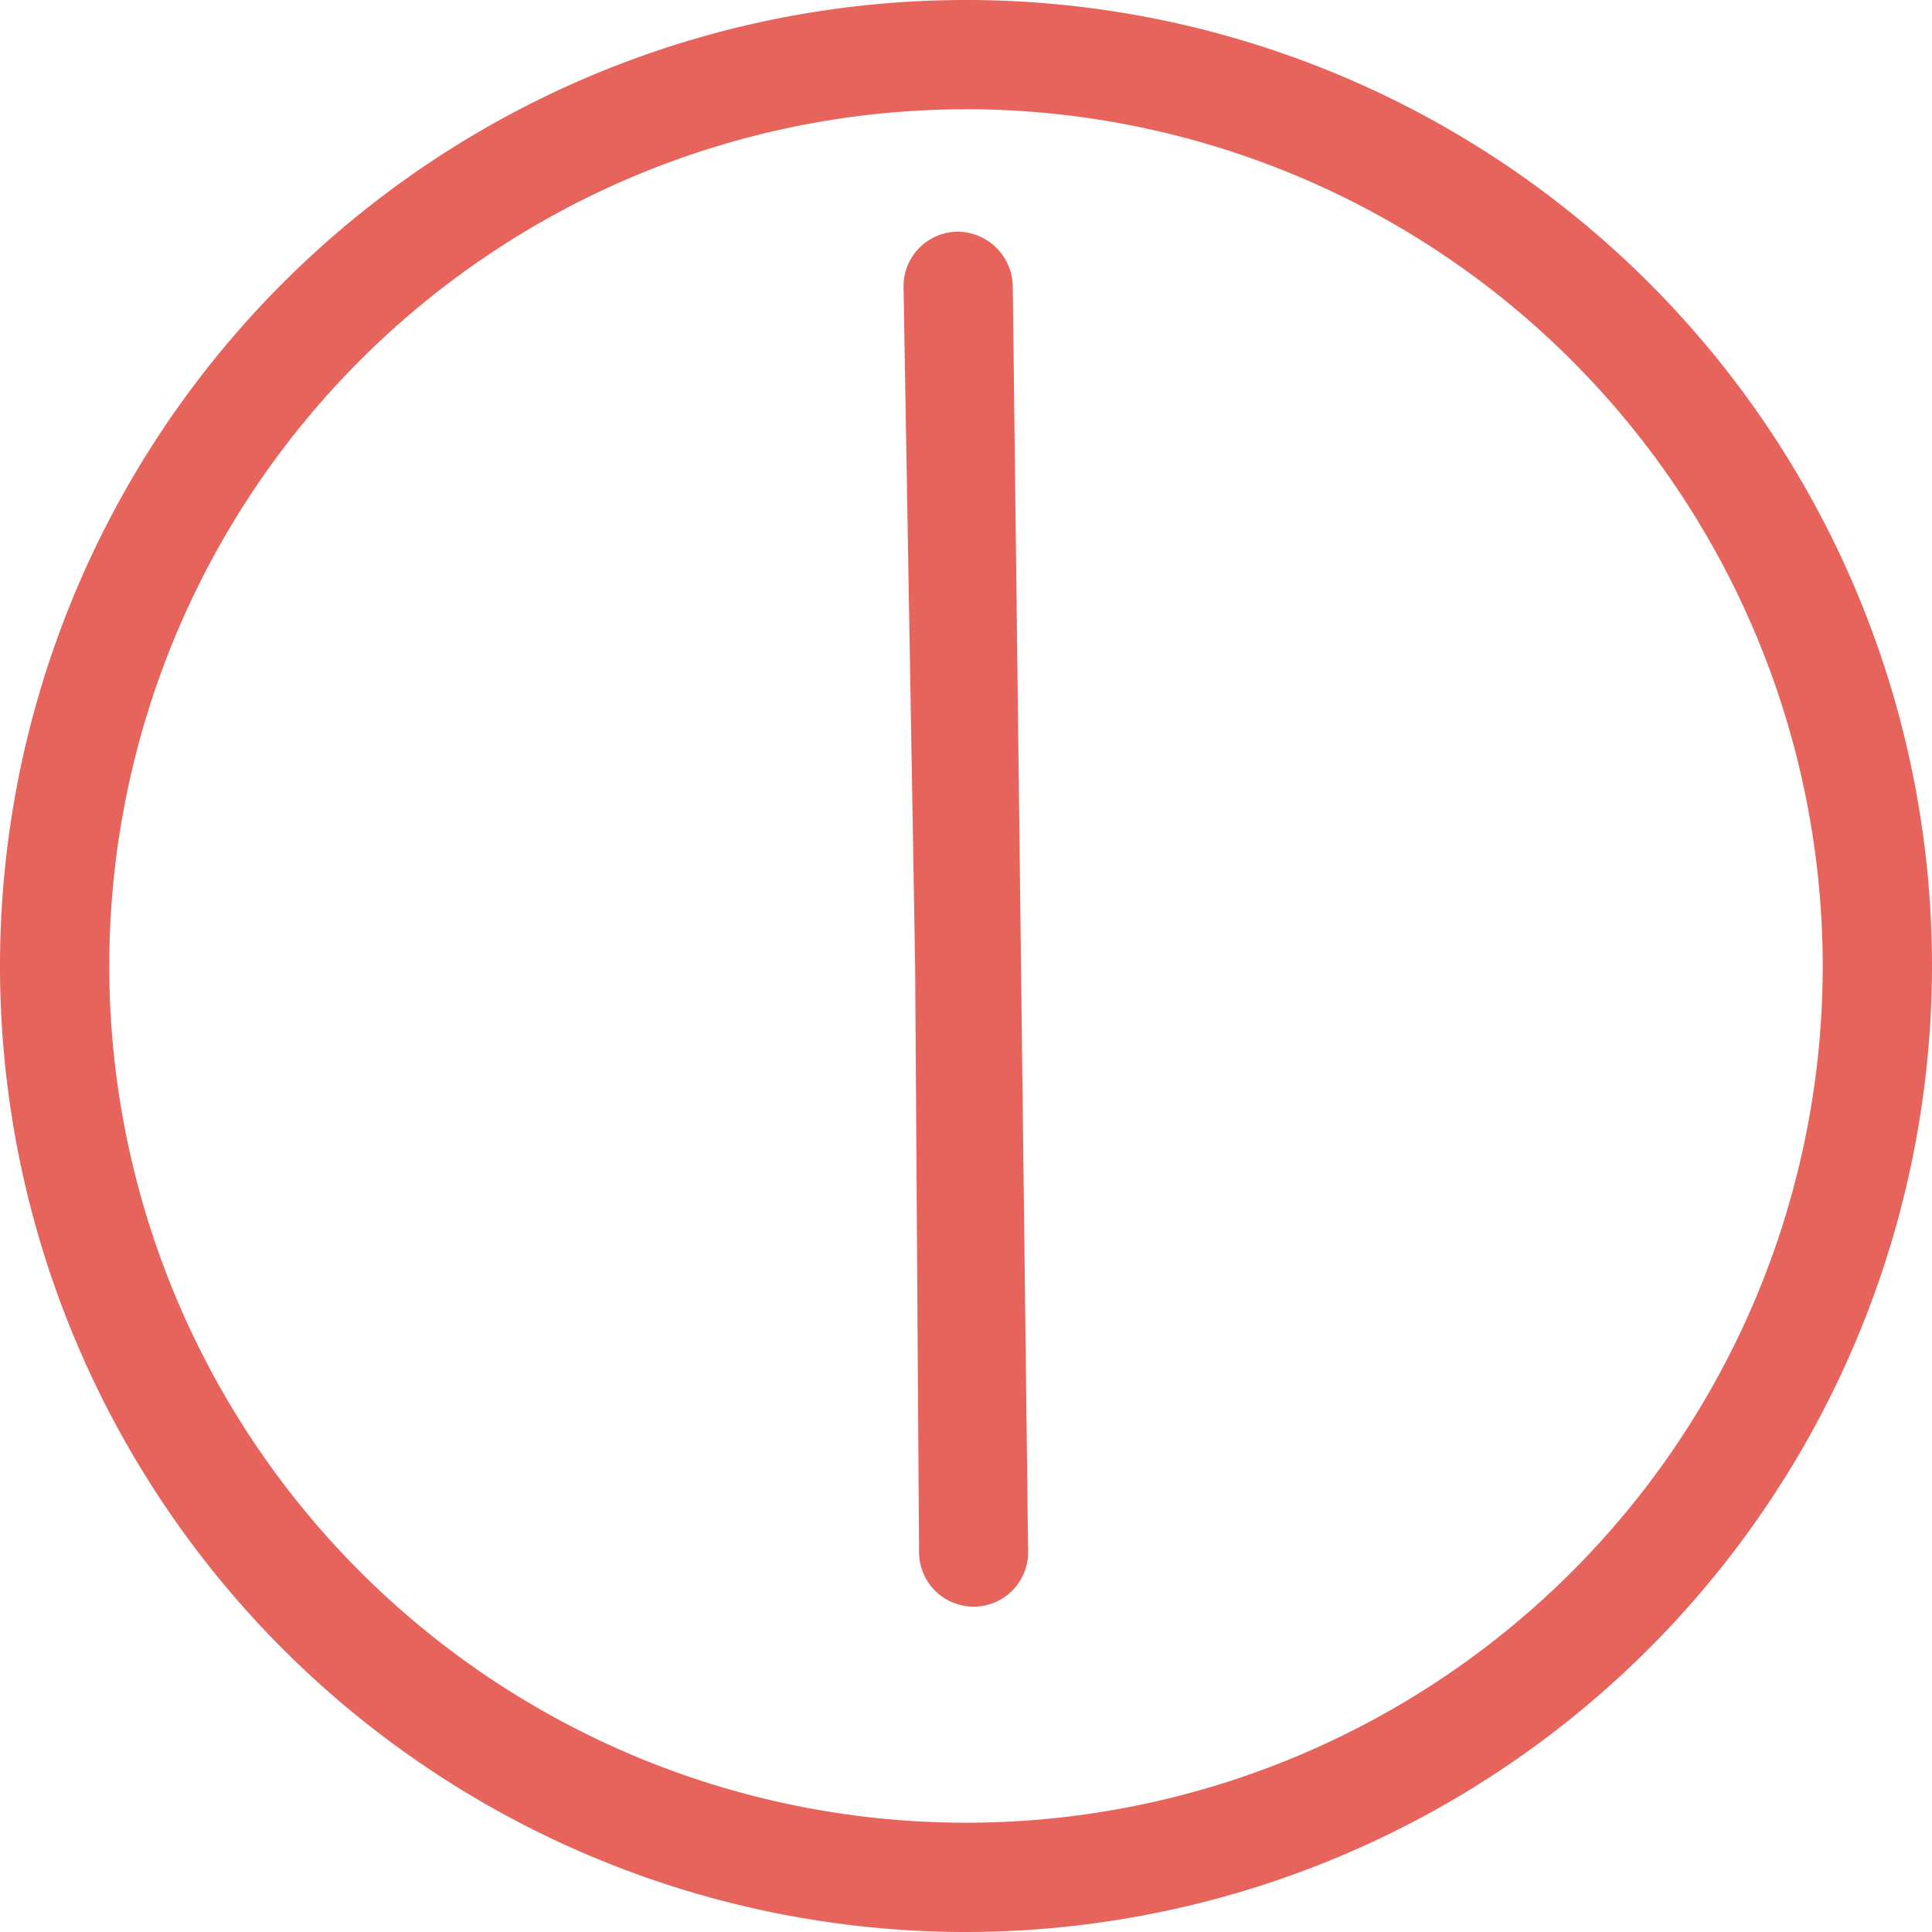
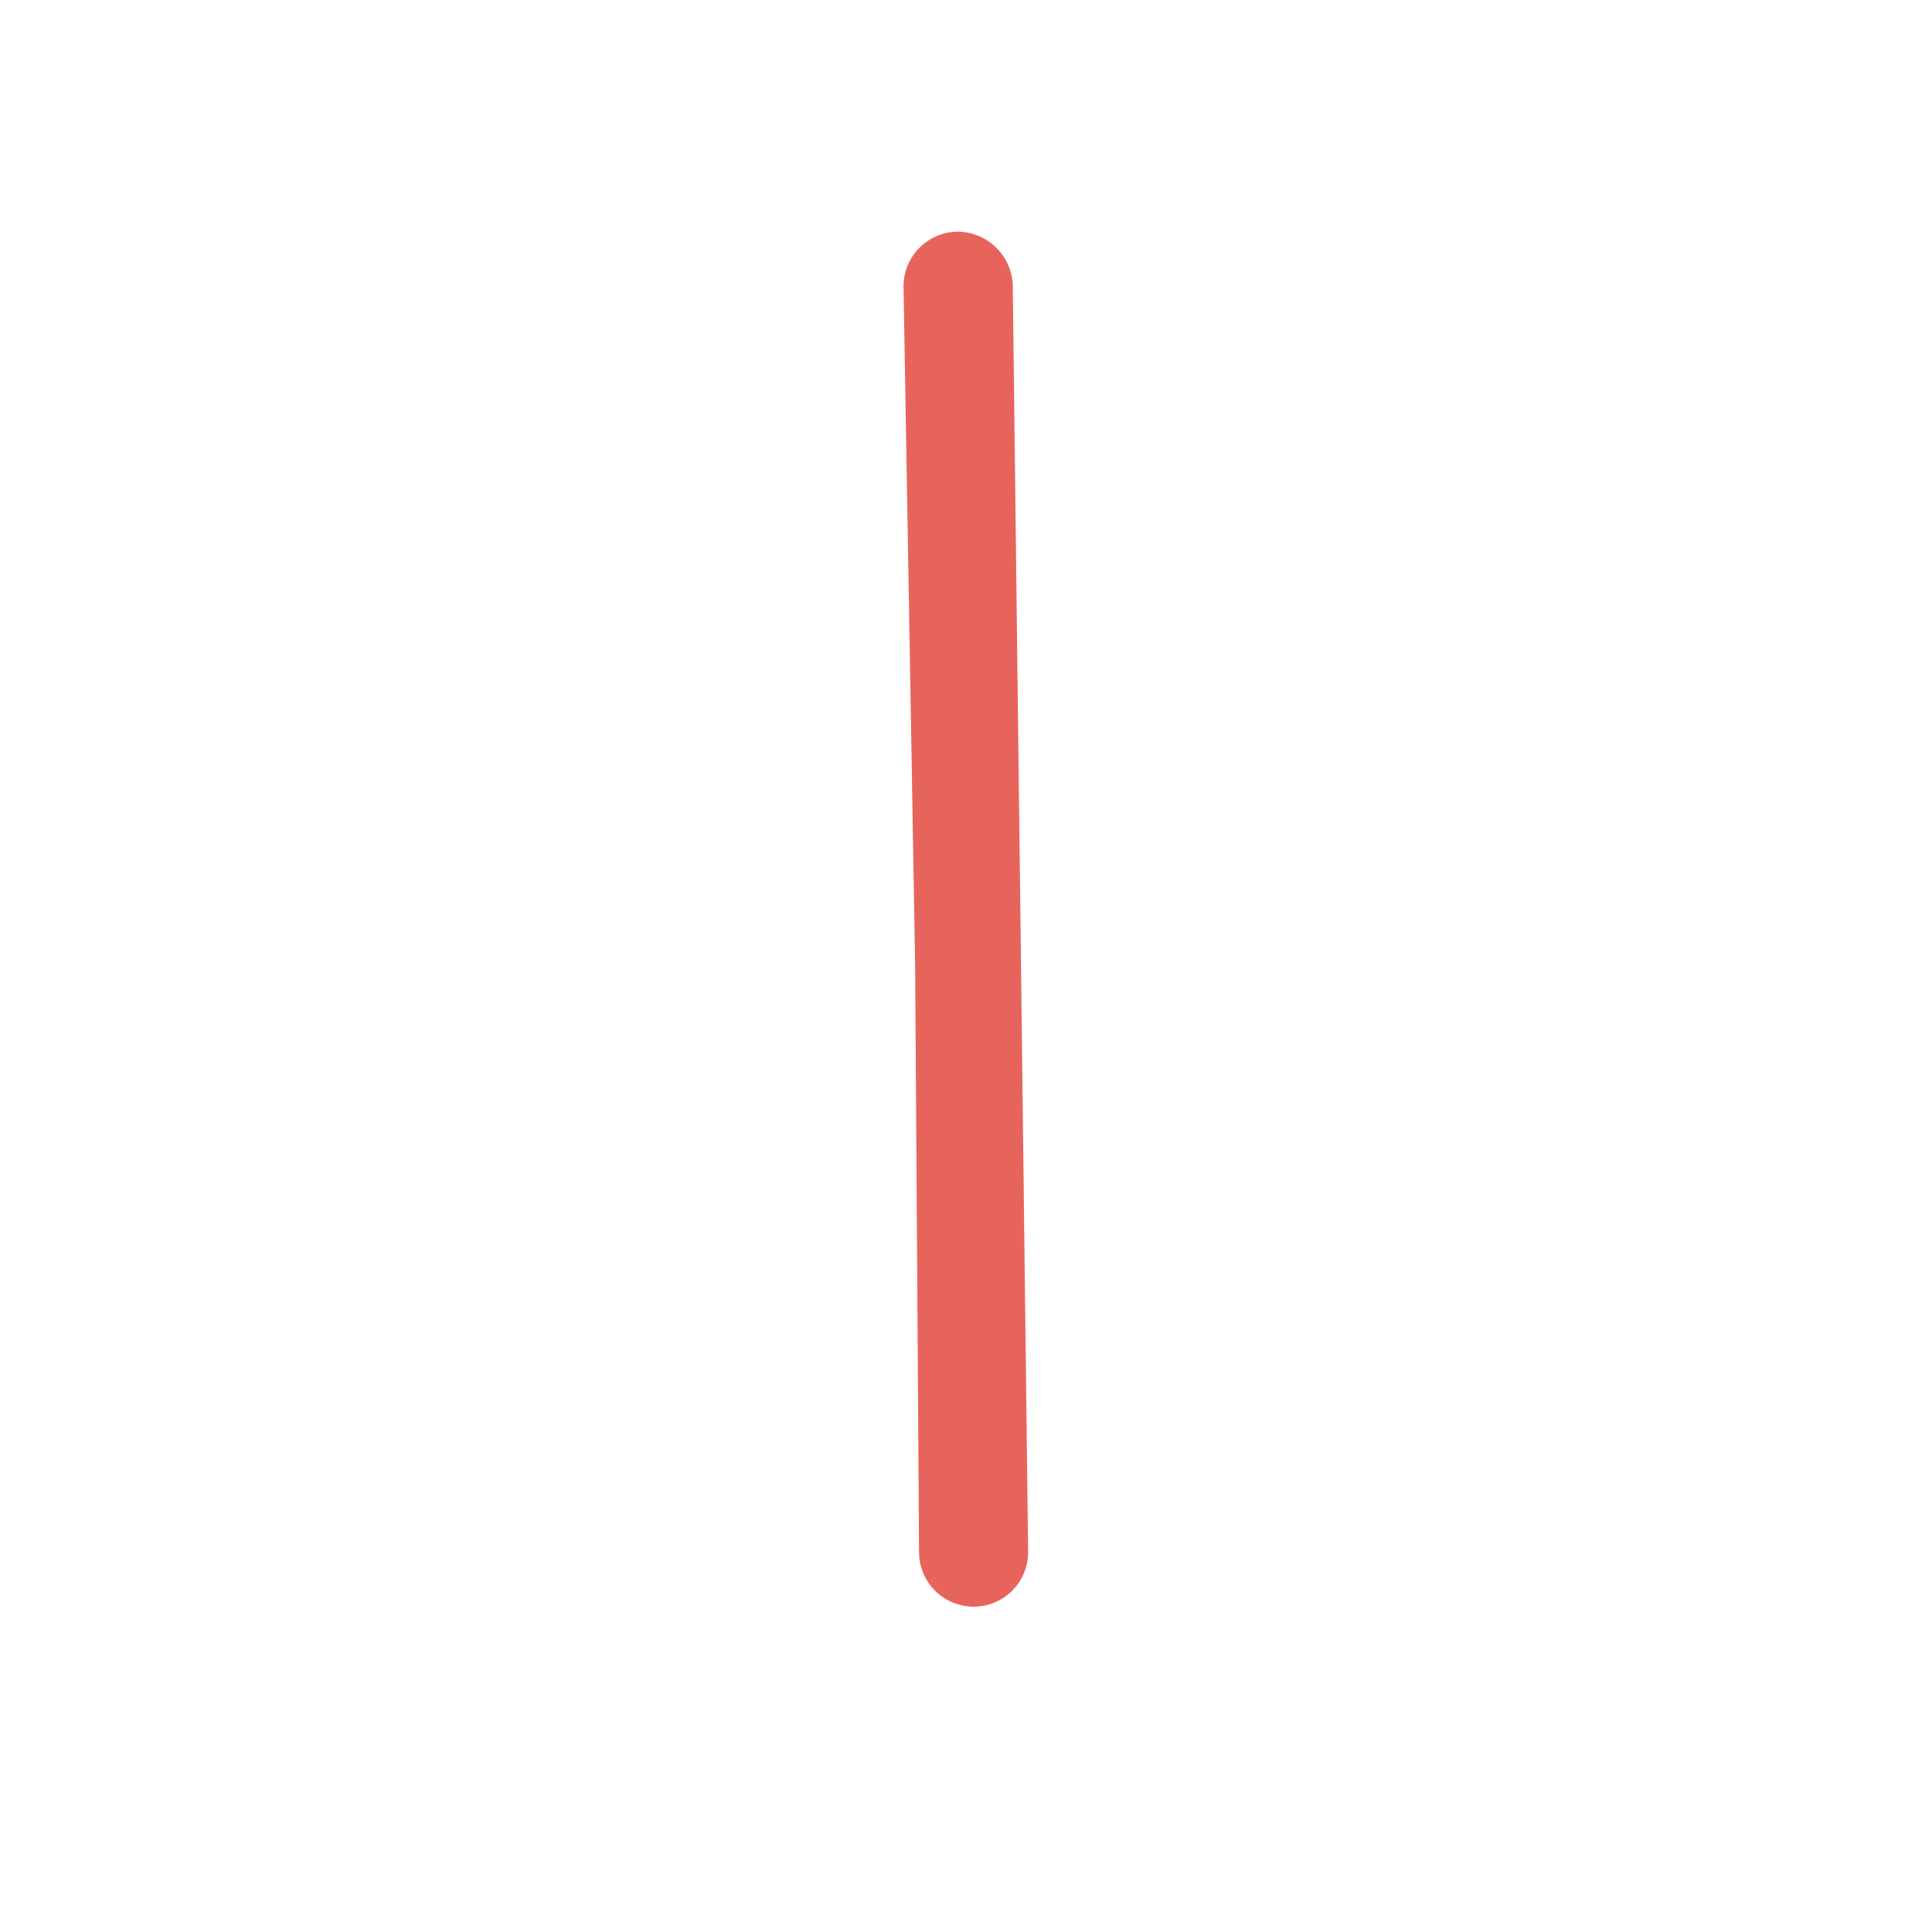
<svg xmlns="http://www.w3.org/2000/svg" width="29.294" height="29.294" viewBox="0 0 29.294 29.294">
  <g id="time11" transform="translate(-387 -3341.769)">
-     <path id="パス_1639" data-name="パス 1639" d="M14.647,477.538A14.647,14.647,0,1,1,29.294,462.89a14.663,14.663,0,0,1-14.647,14.648m0-27.637a12.99,12.99,0,1,0,12.99,12.989A13,13,0,0,0,14.647,449.9" transform="translate(387 2893.525)" fill="#e7645c" />
    <path id="パス_1640" data-name="パス 1640" d="M14.763,472.605a.828.828,0,0,1-.828-.822l-.059-8.886L13.7,452.6a.828.828,0,0,1,.814-.843.842.842,0,0,1,.842.813l.233,19.2a.826.826,0,0,1-.823.835Z" transform="translate(387 2893.525)" fill="#e7645c" />
  </g>
</svg>